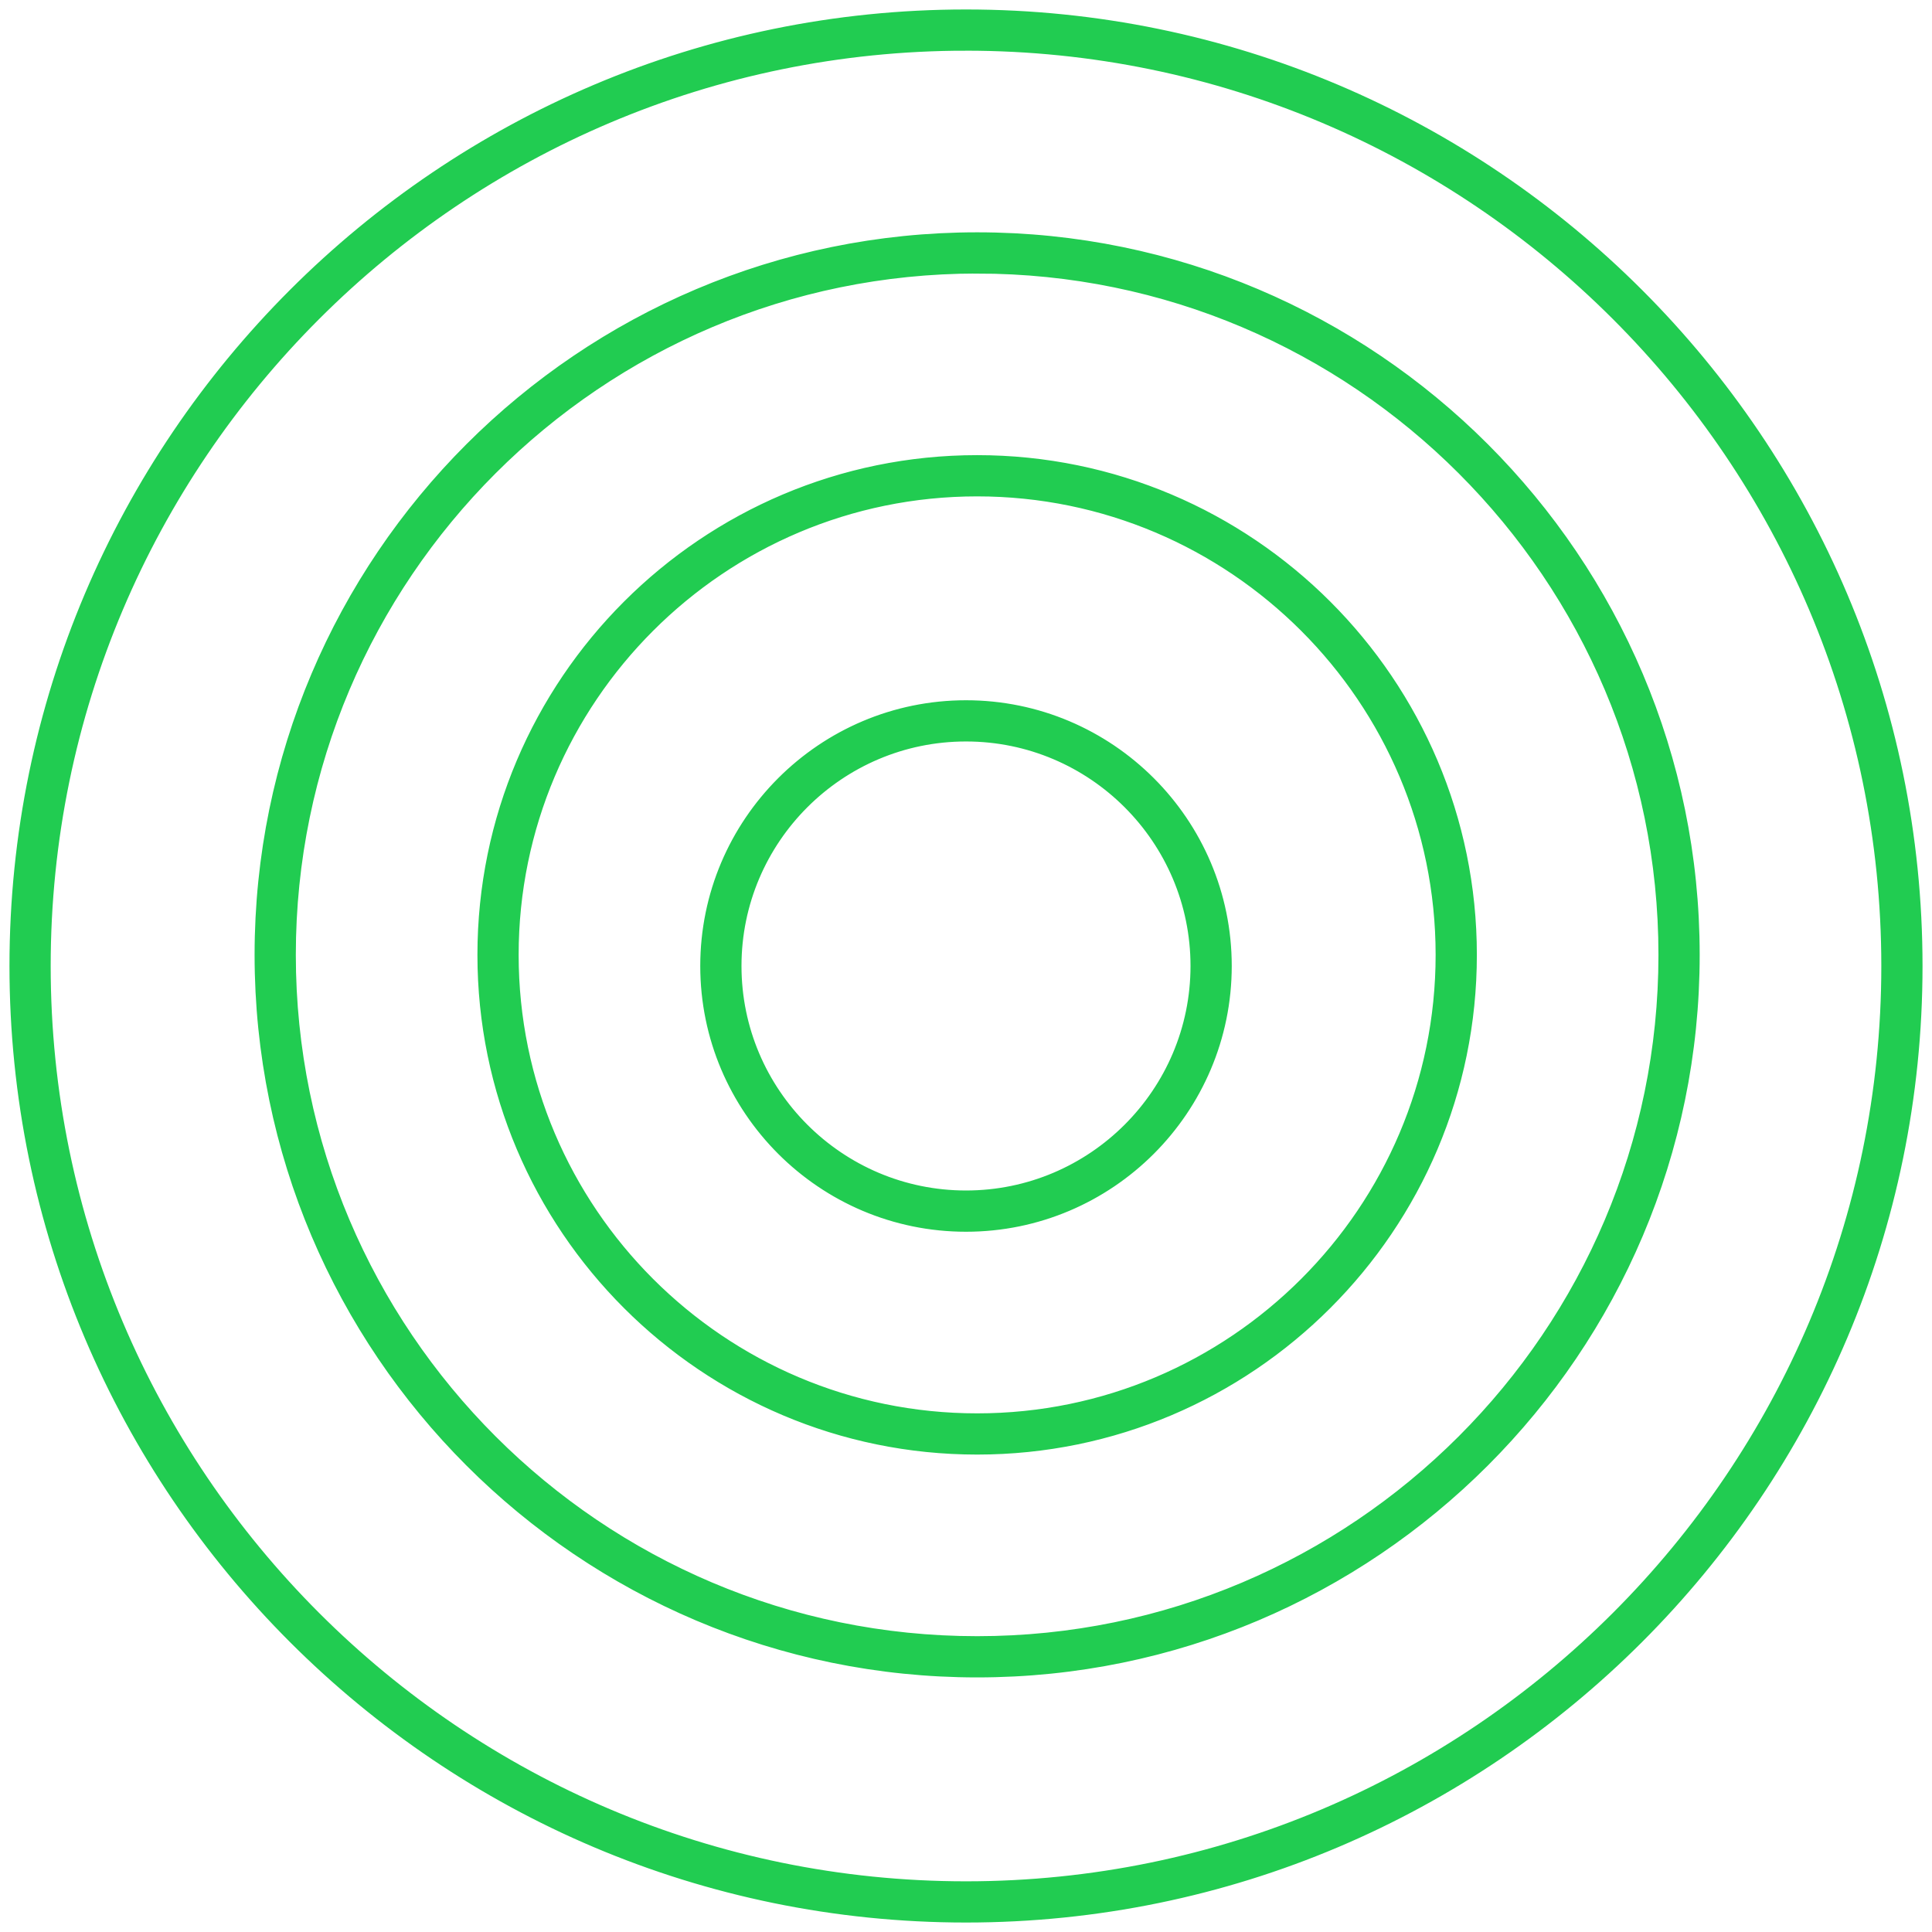
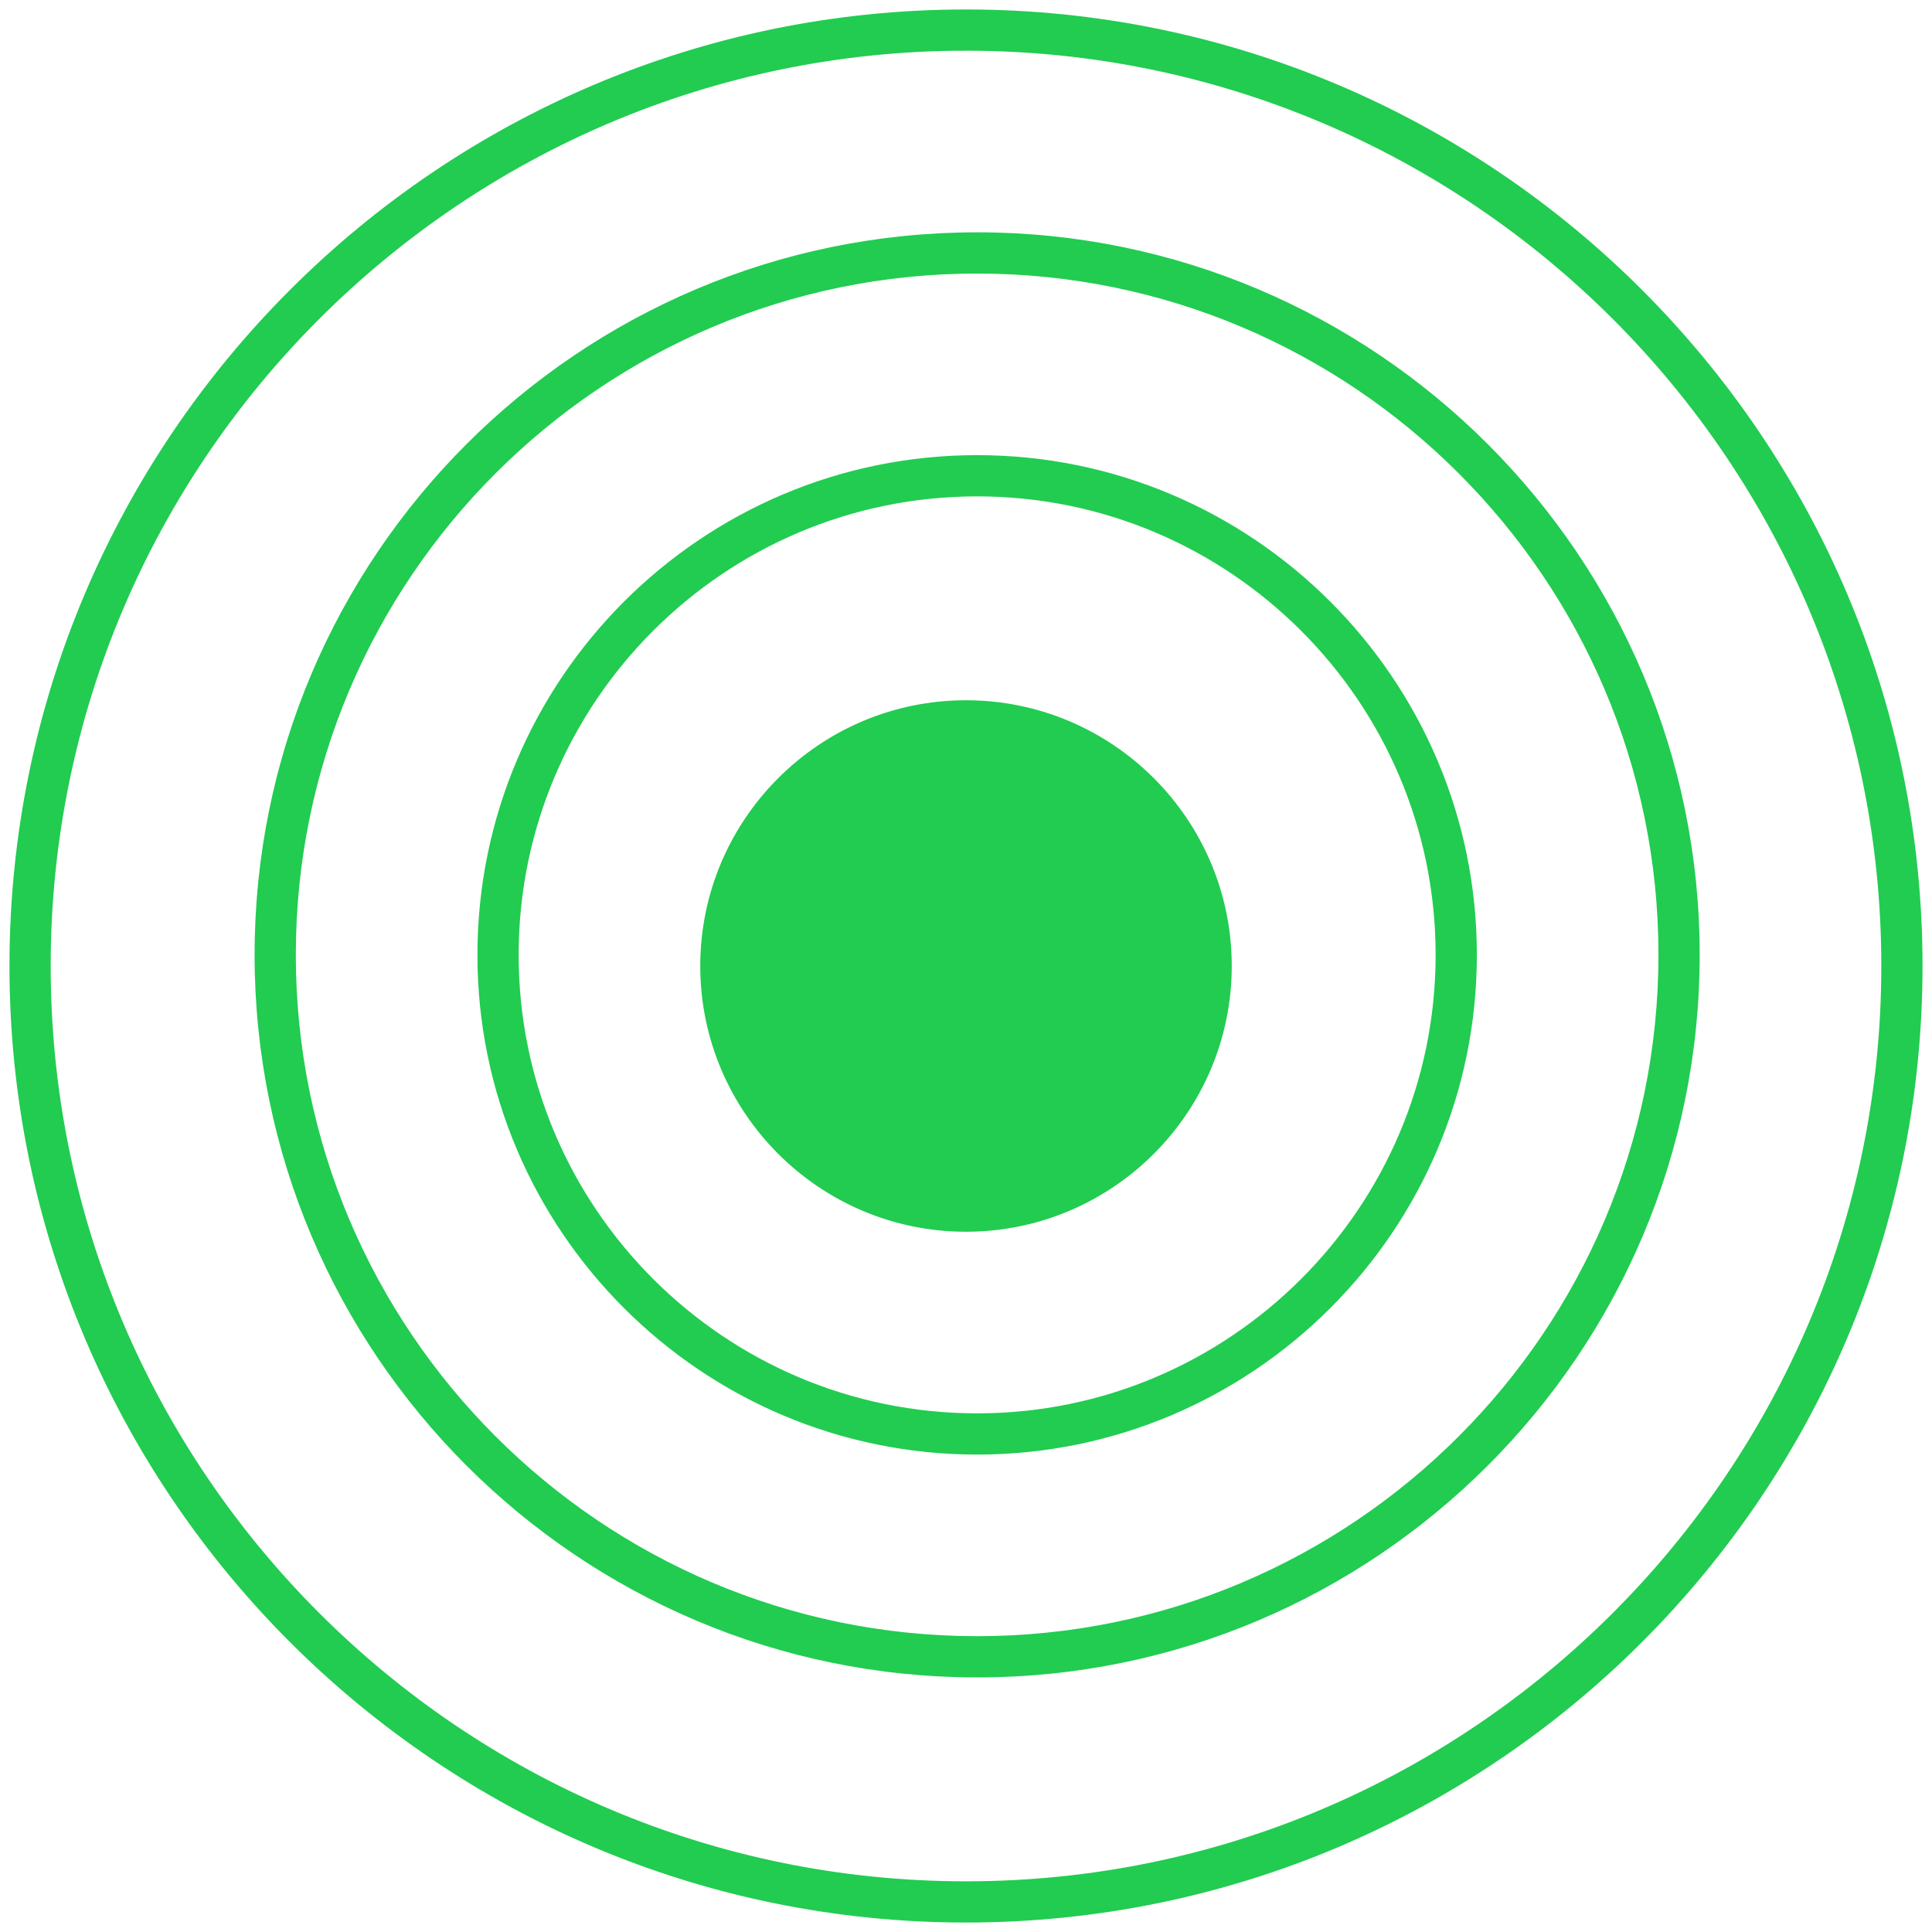
<svg xmlns="http://www.w3.org/2000/svg" width="102" height="102">
-   <path d="M51 1c27.57 0 50 22.43 50 50s-22.43 50-50 50S1 78.57 1 51 23.43 1 51 1zm0 1.176C24.079 2.176 2.176 24.08 2.176 51S24.08 99.824 51 99.824 99.824 77.92 99.824 51 77.92 2.176 51 2.176zm.588 10.589c20.759 0 37.647 16.888 37.647 37.647 0 20.759-16.888 37.647-37.647 37.647-20.759 0-37.647-16.888-37.647-37.647 0-20.759 16.888-37.647 37.647-37.647zm0 1.176c-20.11 0-36.47 16.361-36.47 36.471 0 20.11 16.36 36.47 36.47 36.47s36.47-16.36 36.47-36.47-16.36-36.47-36.47-36.47zm0 10.588c14.272 0 25.883 11.61 25.883 25.883 0 14.272-11.611 25.882-25.883 25.882-14.271 0-25.882-11.61-25.882-25.882 0-14.272 11.61-25.883 25.882-25.883zm0 1.177c-13.623 0-24.706 11.083-24.706 24.706s11.083 24.706 24.706 24.706 24.706-11.083 24.706-24.706-11.083-24.706-24.706-24.706zM51 37.47c7.46 0 13.53 6.069 13.53 13.529S58.46 64.53 51 64.53c-7.46 0-13.53-6.07-13.53-13.53 0-7.46 6.07-13.53 13.53-13.53zm0 1.176c-6.812 0-12.353 5.541-12.353 12.353 0 6.811 5.541 12.353 12.353 12.353 6.811 0 12.353-5.542 12.353-12.353 0-6.812-5.542-12.353-12.353-12.353z" fill="#21CC51" stroke="#21CC51" fill-rule="evenodd" />
+   <path d="M51 1c27.57 0 50 22.43 50 50s-22.43 50-50 50S1 78.57 1 51 23.43 1 51 1zm0 1.176C24.079 2.176 2.176 24.08 2.176 51S24.08 99.824 51 99.824 99.824 77.92 99.824 51 77.92 2.176 51 2.176zm.588 10.589c20.759 0 37.647 16.888 37.647 37.647 0 20.759-16.888 37.647-37.647 37.647-20.759 0-37.647-16.888-37.647-37.647 0-20.759 16.888-37.647 37.647-37.647zm0 1.176c-20.11 0-36.47 16.361-36.47 36.471 0 20.11 16.36 36.47 36.47 36.47s36.47-16.36 36.47-36.47-16.36-36.47-36.47-36.47zm0 10.588c14.272 0 25.883 11.61 25.883 25.883 0 14.272-11.611 25.882-25.883 25.882-14.271 0-25.882-11.61-25.882-25.882 0-14.272 11.61-25.883 25.882-25.883zm0 1.177c-13.623 0-24.706 11.083-24.706 24.706s11.083 24.706 24.706 24.706 24.706-11.083 24.706-24.706-11.083-24.706-24.706-24.706zM51 37.47c7.46 0 13.53 6.069 13.53 13.529S58.46 64.53 51 64.53c-7.46 0-13.53-6.07-13.53-13.53 0-7.46 6.07-13.53 13.53-13.53zm0 1.176z" fill="#21CC51" stroke="#21CC51" fill-rule="evenodd" />
</svg>